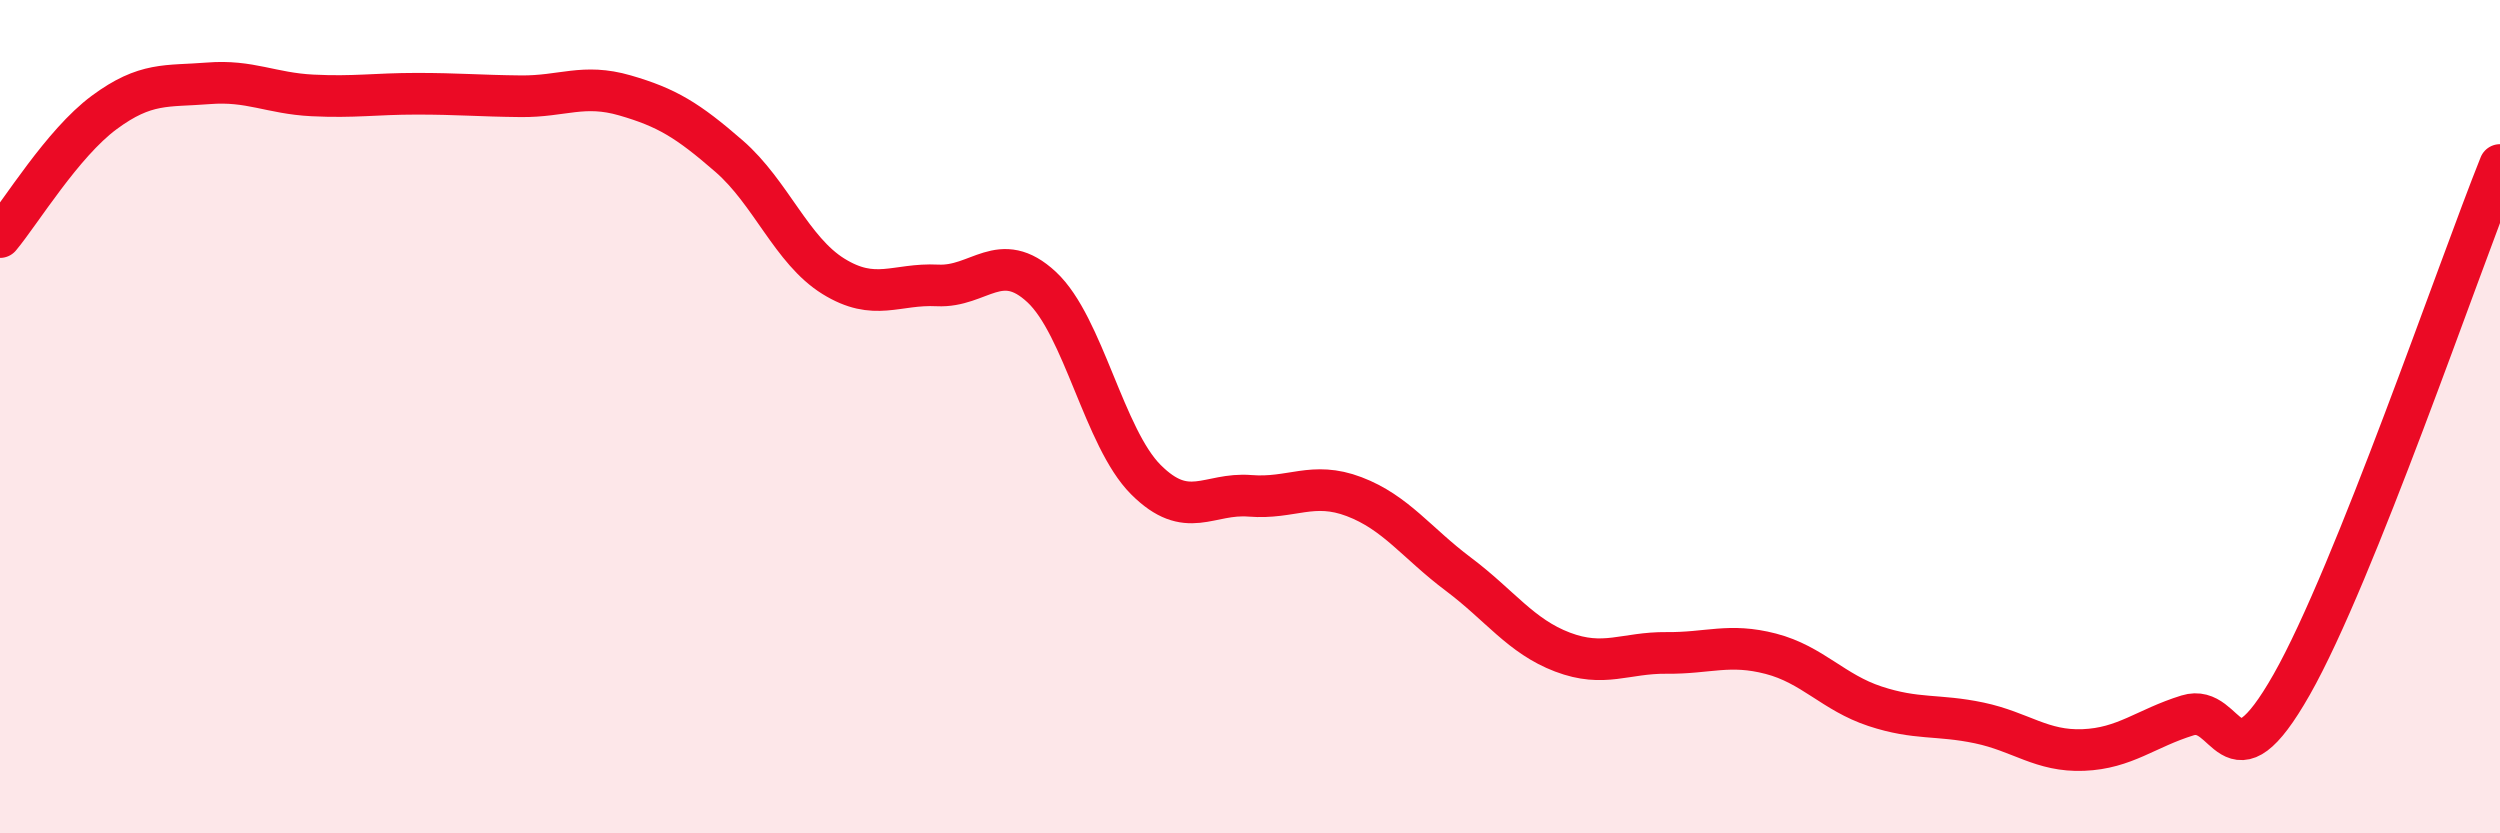
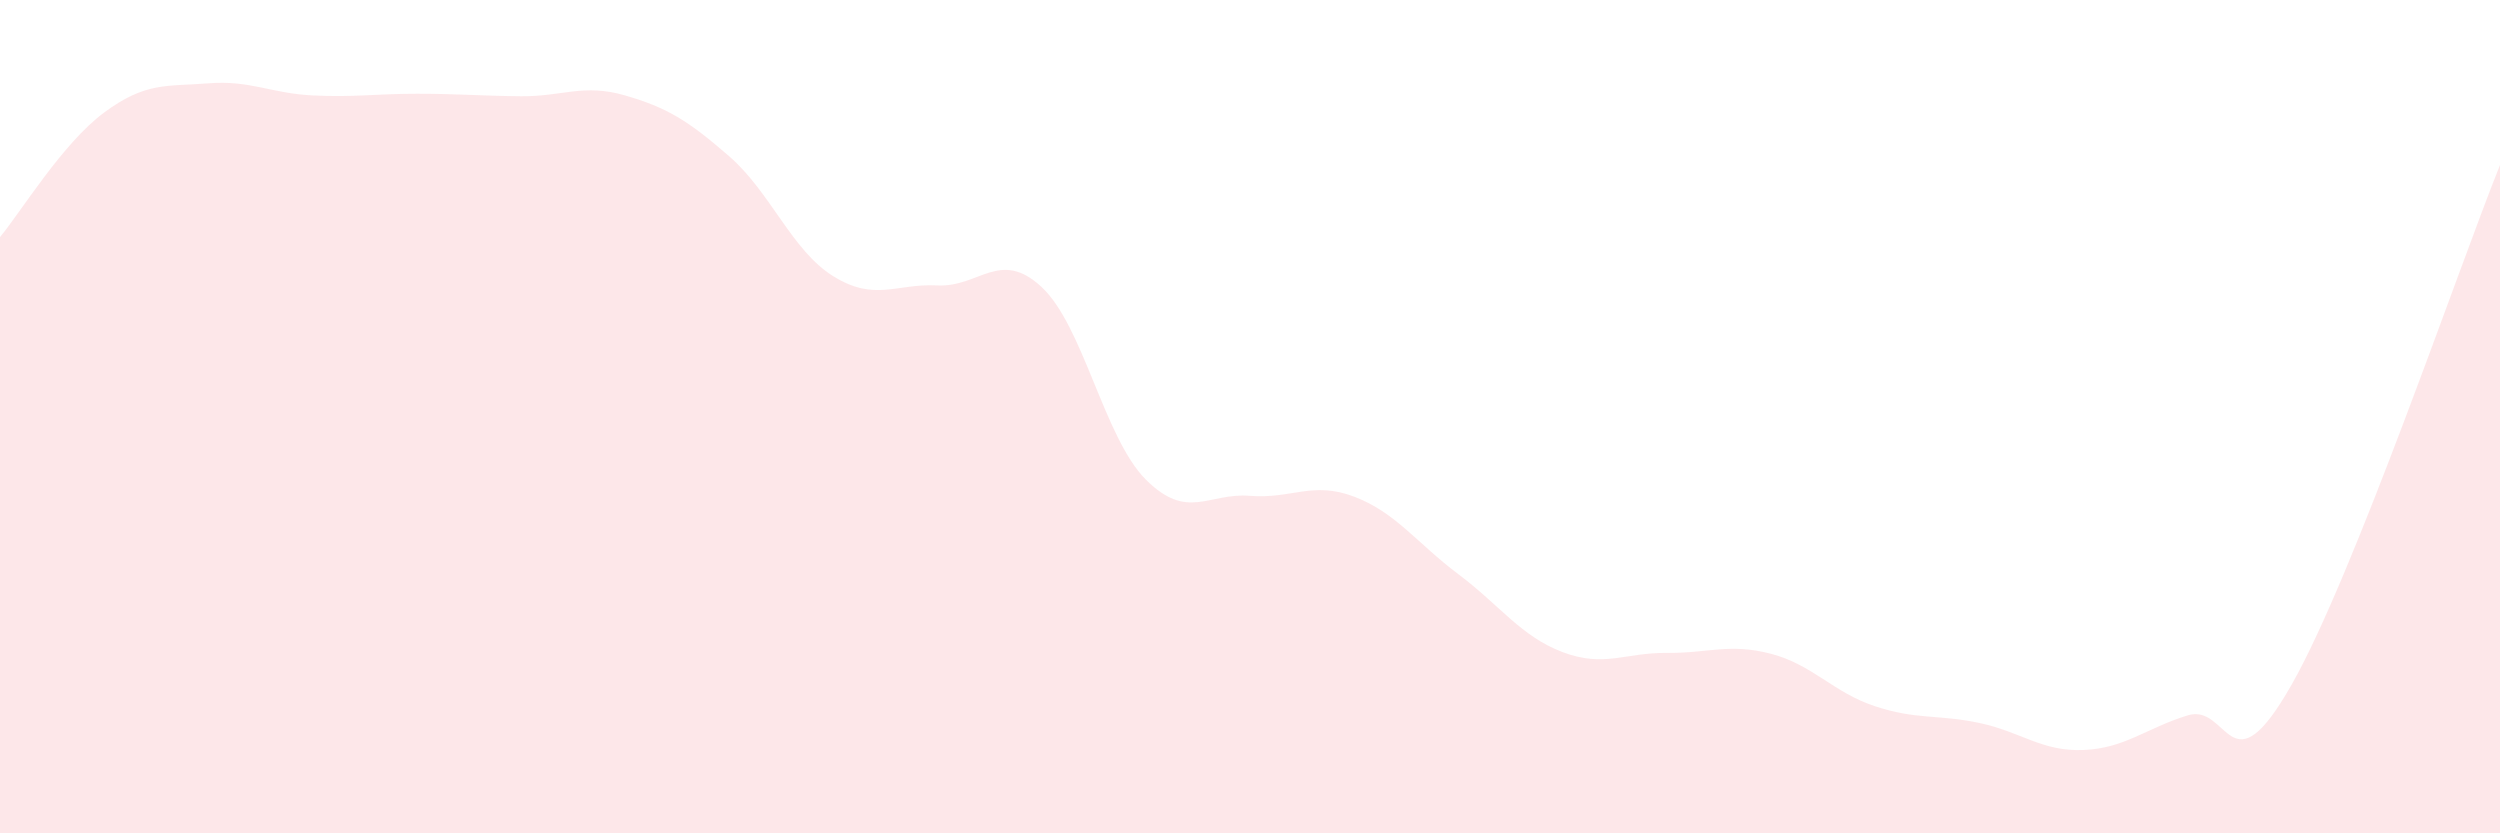
<svg xmlns="http://www.w3.org/2000/svg" width="60" height="20" viewBox="0 0 60 20">
  <path d="M 0,5.69 C 0.5,5.09 1.5,3.44 2.5,2.7 C 3.5,1.96 4,2.08 5,2 C 6,1.92 6.5,2.24 7.5,2.29 C 8.5,2.34 9,2.25 10,2.25 C 11,2.25 11.5,2.3 12.5,2.31 C 13.5,2.32 14,2 15,2.29 C 16,2.58 16.5,2.88 17.5,3.75 C 18.5,4.62 19,6.01 20,6.63 C 21,7.25 21.5,6.8 22.5,6.85 C 23.5,6.9 24,5.96 25,6.89 C 26,7.82 26.5,10.51 27.5,11.51 C 28.5,12.51 29,11.82 30,11.9 C 31,11.98 31.5,11.54 32.5,11.92 C 33.5,12.3 34,13.03 35,13.78 C 36,14.53 36.5,15.27 37.5,15.65 C 38.5,16.03 39,15.66 40,15.67 C 41,15.68 41.5,15.43 42.5,15.69 C 43.5,15.95 44,16.62 45,16.95 C 46,17.28 46.5,17.14 47.5,17.35 C 48.5,17.56 49,18.04 50,18 C 51,17.96 51.5,17.48 52.5,17.17 C 53.5,16.86 53.5,19.07 55,16.43 C 56.5,13.79 59,6.45 60,3.96L60 20L0 20Z" fill="#EB0A25" opacity="0.1" stroke-linecap="round" stroke-linejoin="round" />
-   <path d="M 0,5.69 C 0.5,5.09 1.5,3.44 2.5,2.7 C 3.5,1.96 4,2.08 5,2 C 6,1.92 6.5,2.24 7.5,2.29 C 8.5,2.34 9,2.25 10,2.25 C 11,2.25 11.5,2.3 12.5,2.31 C 13.5,2.32 14,2 15,2.29 C 16,2.58 16.5,2.88 17.5,3.75 C 18.5,4.62 19,6.01 20,6.63 C 21,7.25 21.5,6.8 22.5,6.85 C 23.5,6.9 24,5.96 25,6.89 C 26,7.82 26.5,10.51 27.5,11.51 C 28.5,12.51 29,11.82 30,11.9 C 31,11.98 31.5,11.54 32.5,11.92 C 33.5,12.3 34,13.03 35,13.78 C 36,14.53 36.5,15.27 37.5,15.65 C 38.5,16.03 39,15.66 40,15.67 C 41,15.68 41.5,15.43 42.5,15.69 C 43.5,15.95 44,16.62 45,16.95 C 46,17.28 46.5,17.14 47.5,17.35 C 48.5,17.56 49,18.04 50,18 C 51,17.96 51.5,17.48 52.5,17.17 C 53.5,16.86 53.5,19.07 55,16.43 C 56.5,13.79 59,6.45 60,3.96" stroke="#EB0A25" stroke-width="1" fill="none" stroke-linecap="round" stroke-linejoin="round" />
</svg>